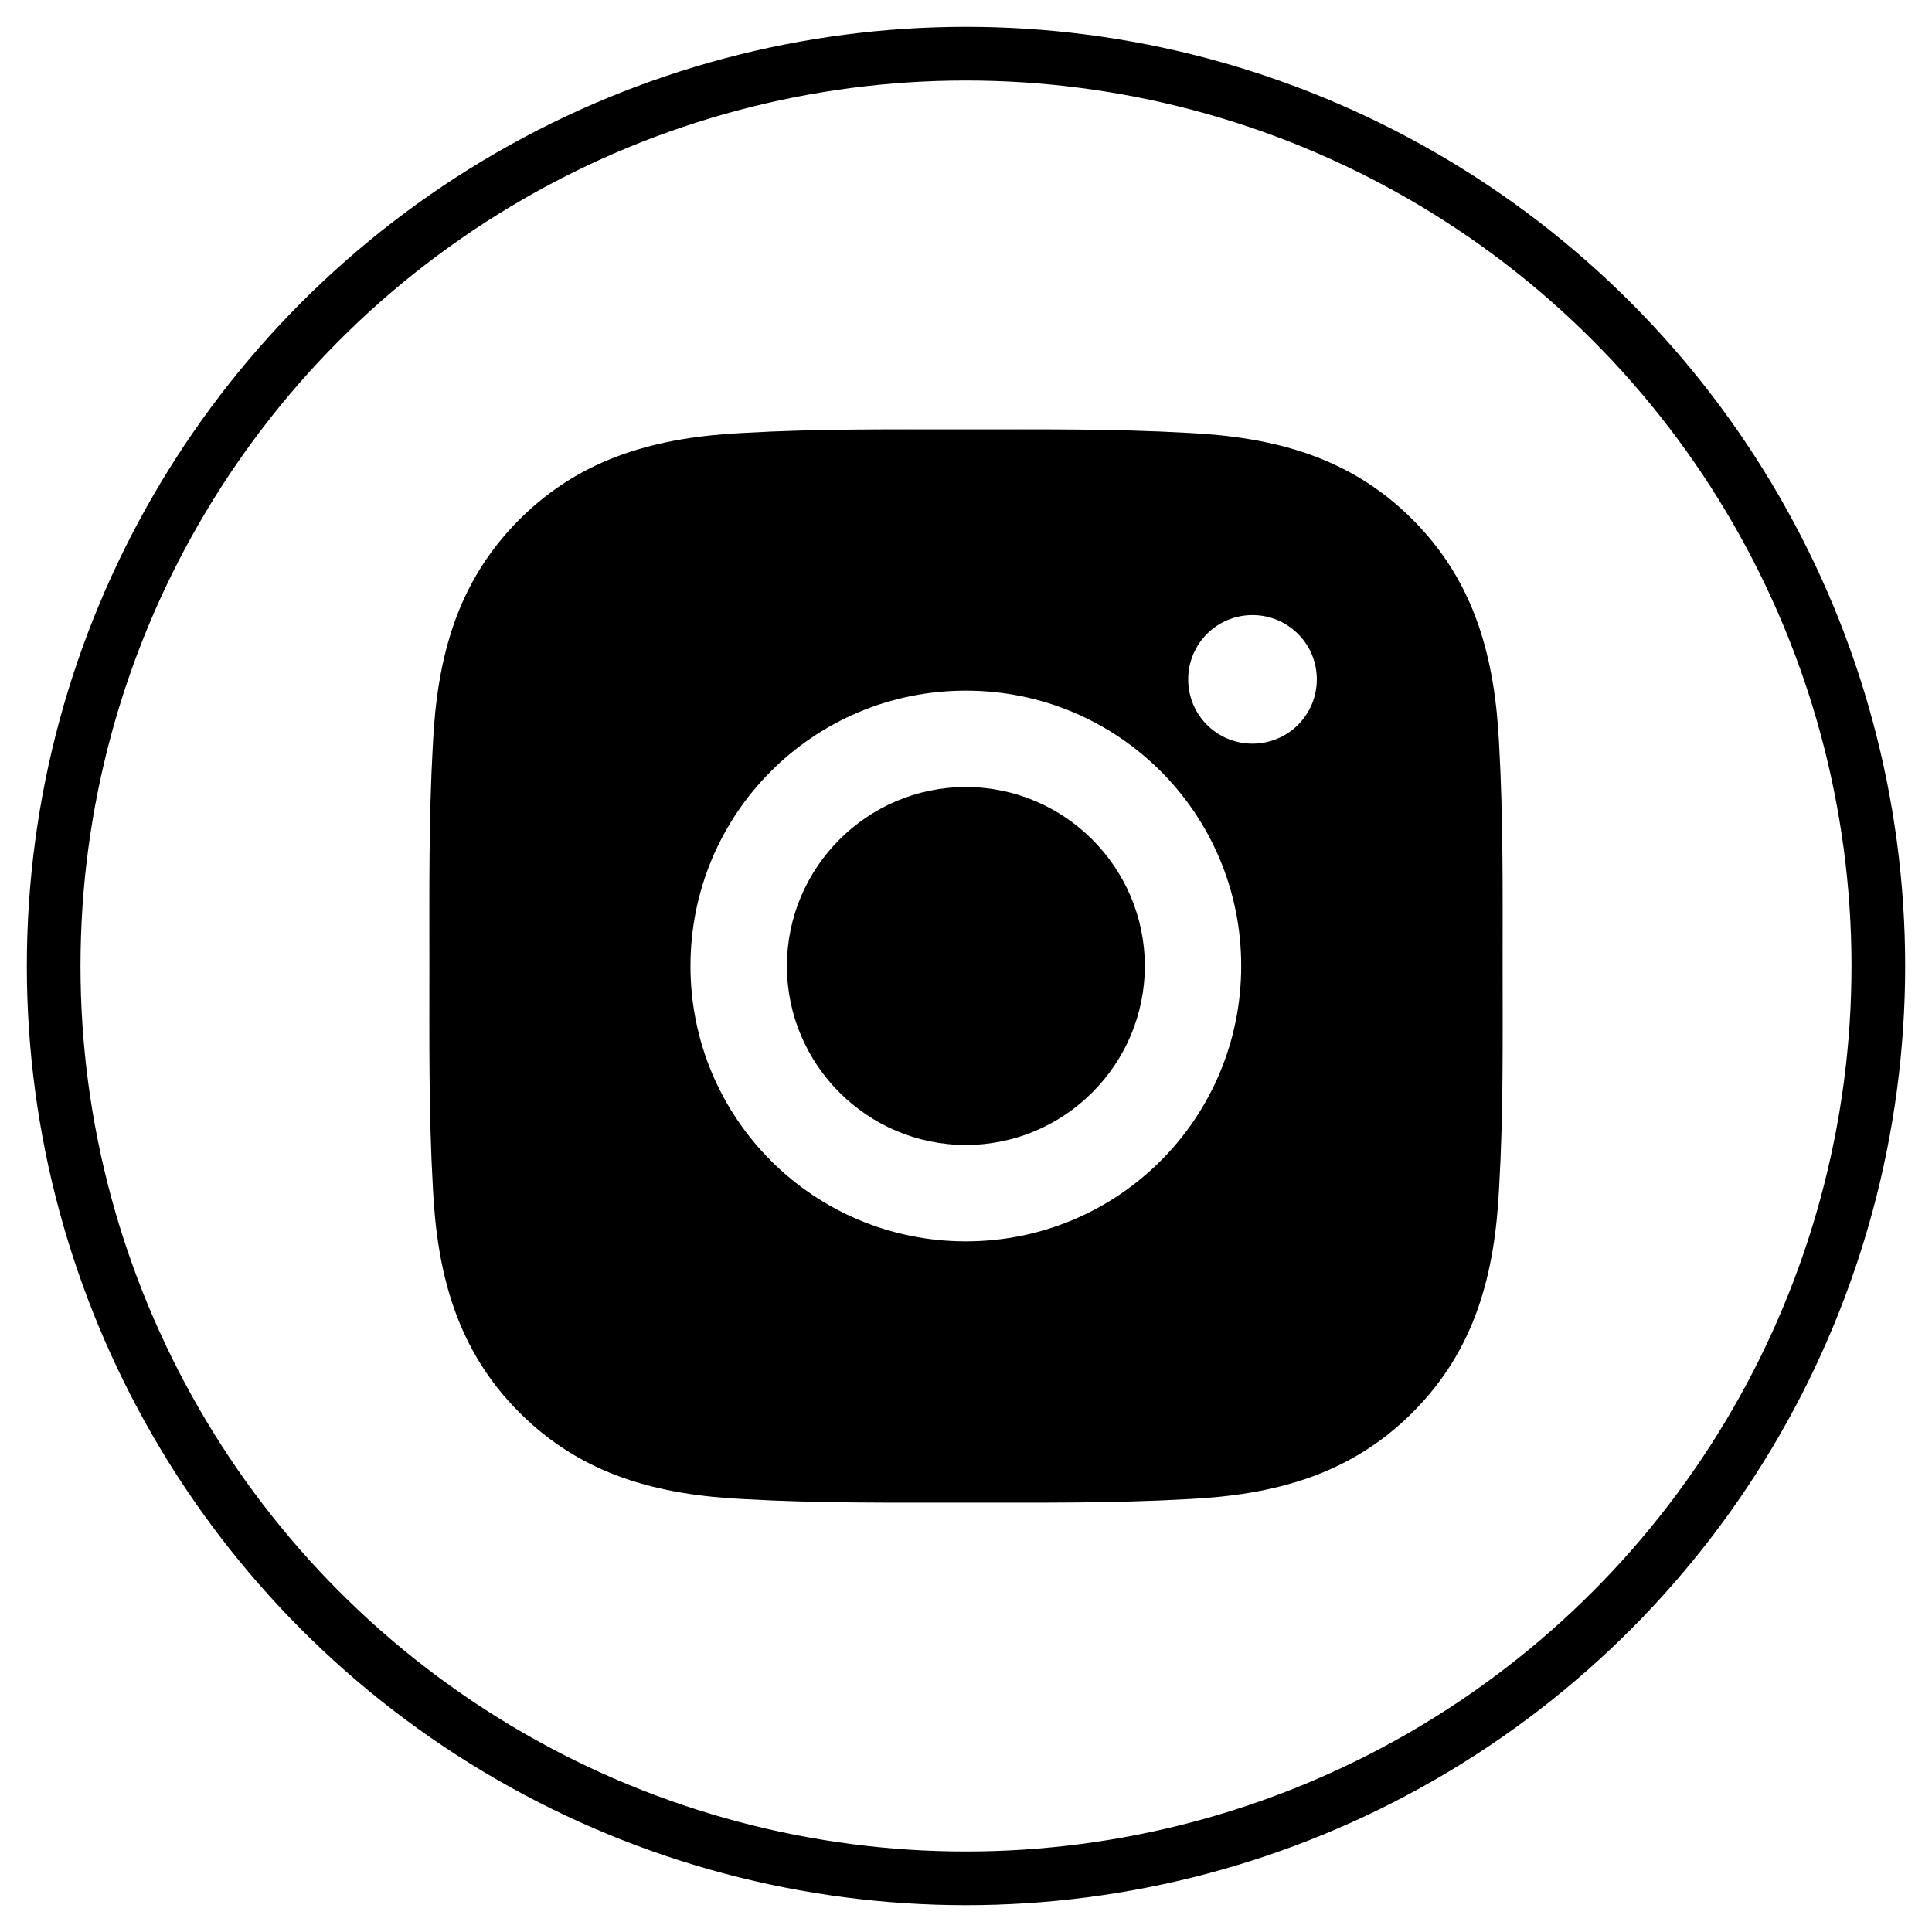
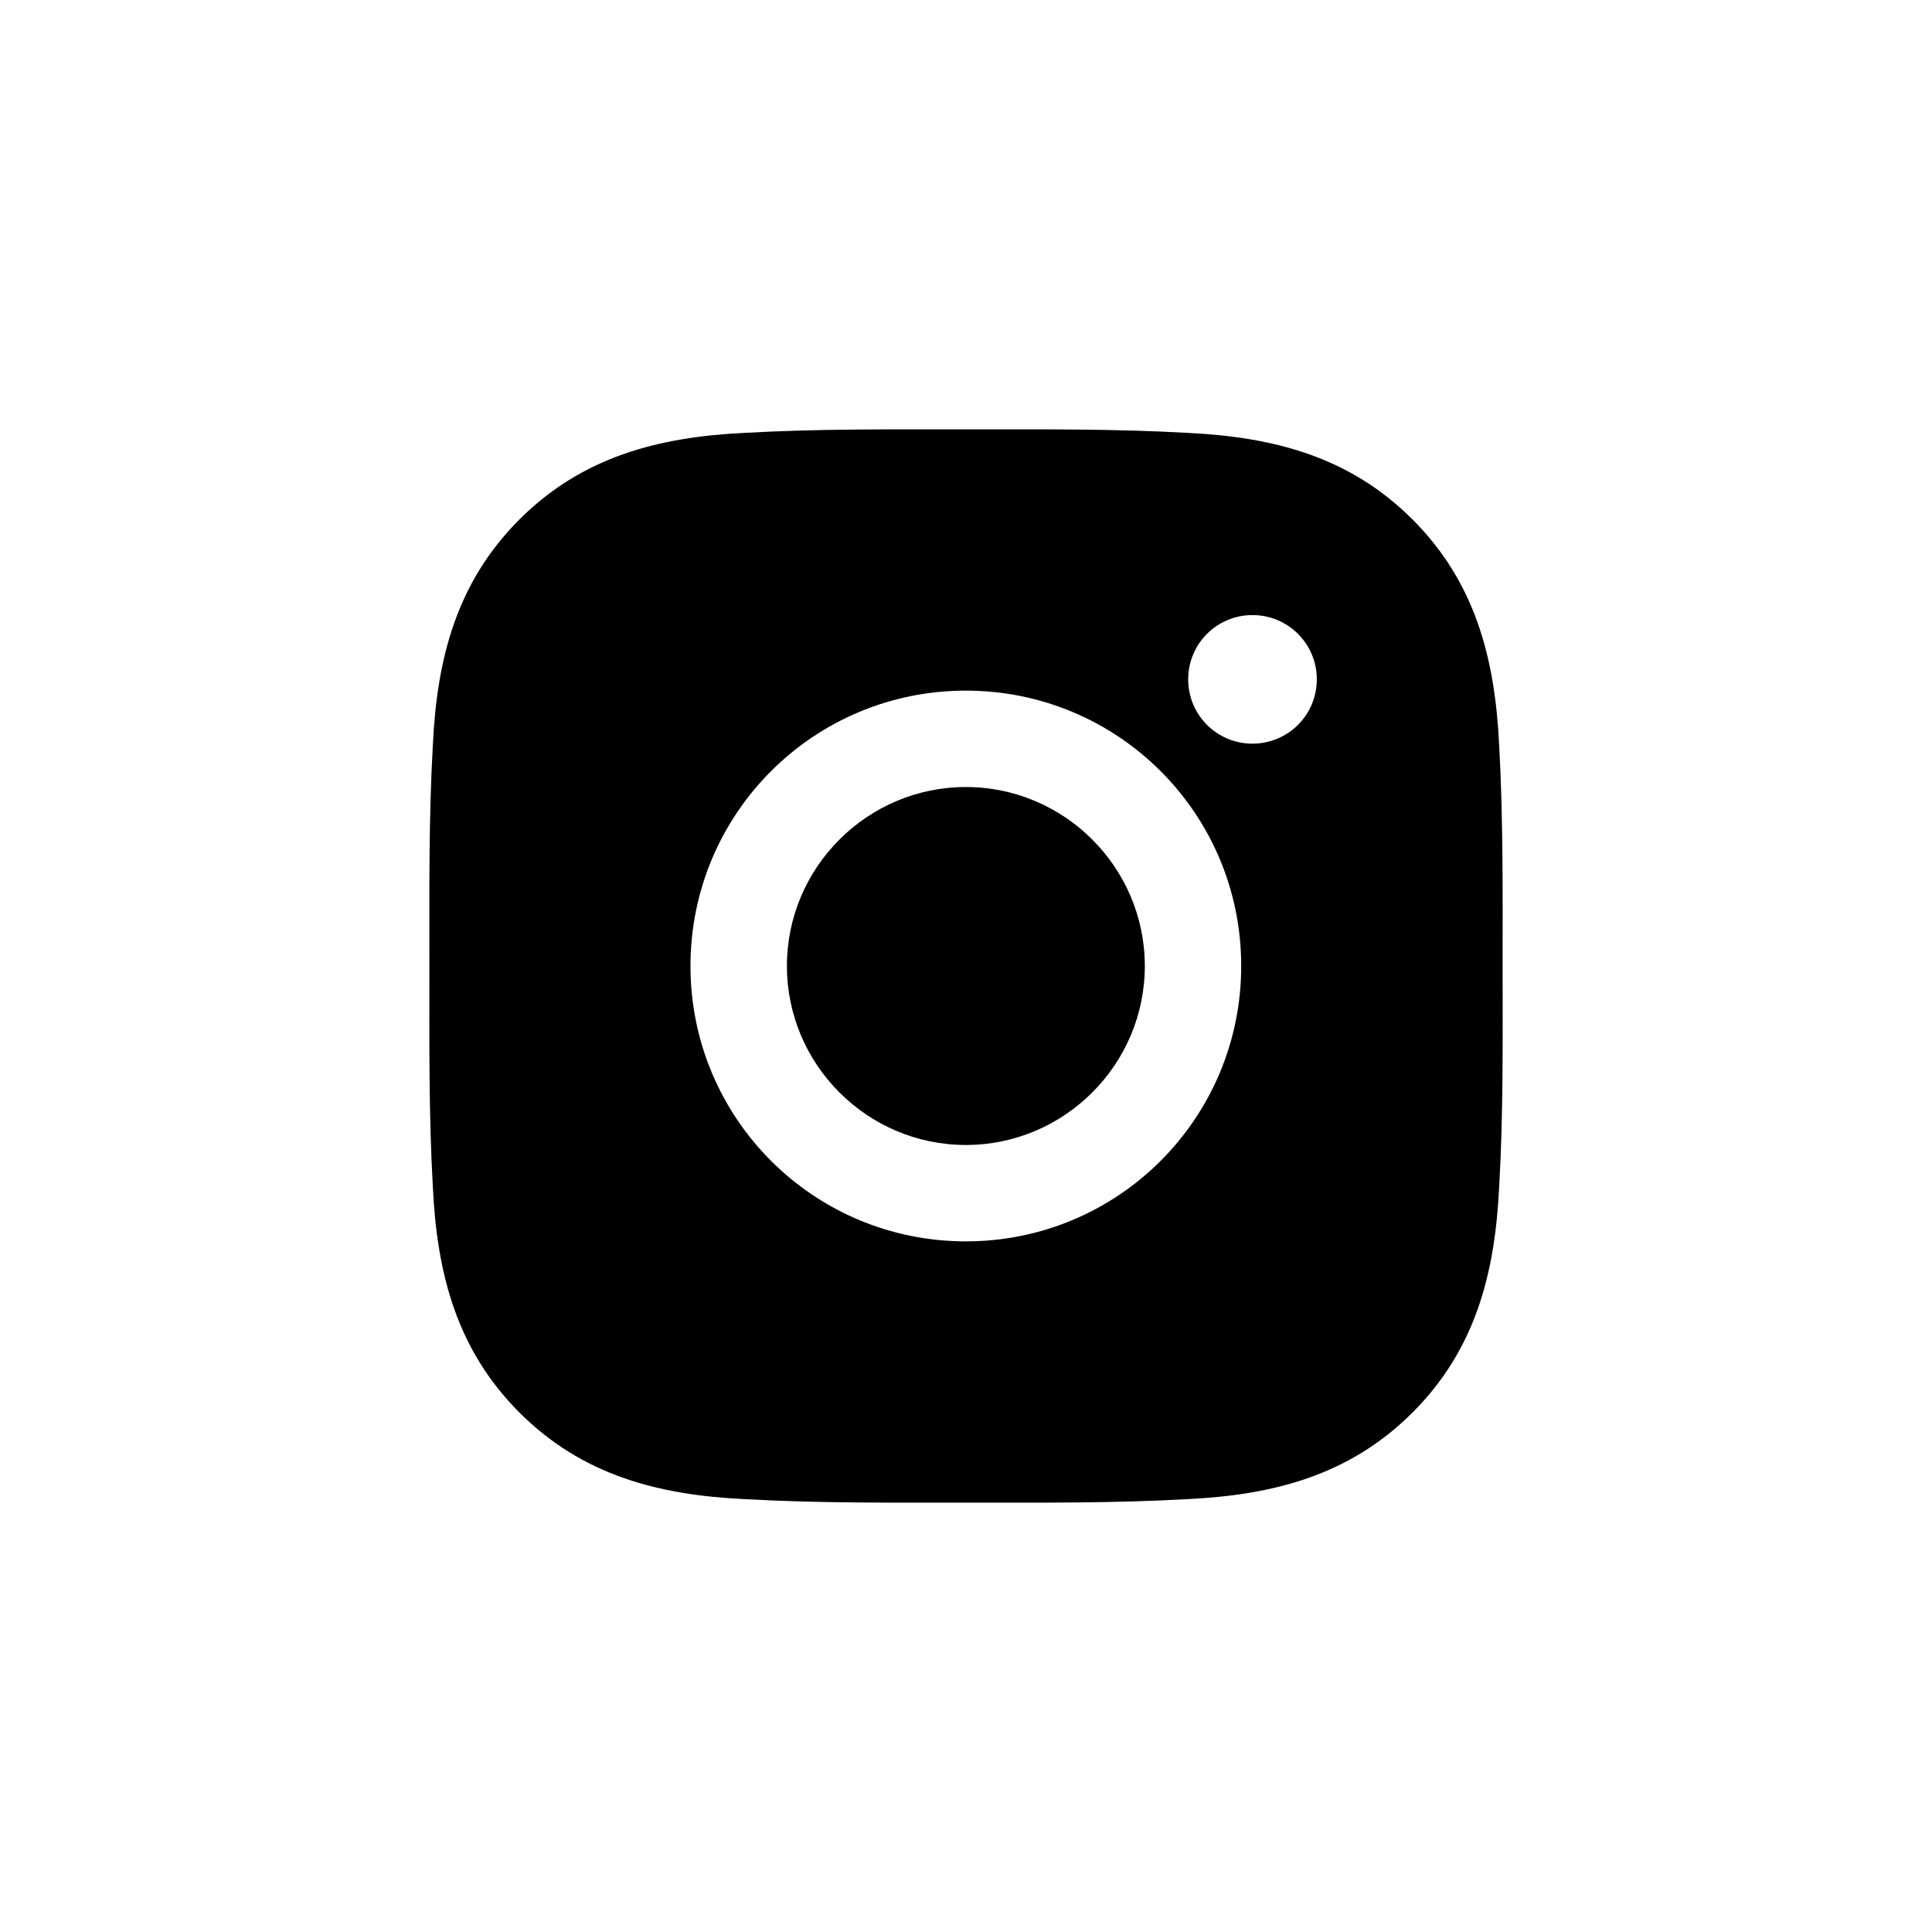
<svg xmlns="http://www.w3.org/2000/svg" width="36" height="36" viewBox="0 0 36 36" fill="none">
  <path d="M17.997 14.665C16.161 14.665 14.663 16.164 14.663 18C14.663 19.836 16.161 21.335 17.997 21.335C19.834 21.335 21.332 19.836 21.332 18C21.332 16.164 19.834 14.665 17.997 14.665ZM27.999 18C27.999 16.619 28.011 15.251 27.934 13.872C27.856 12.271 27.491 10.85 26.32 9.679C25.147 8.506 23.729 8.143 22.128 8.066C20.747 7.988 19.378 8.001 18 8.001C16.619 8.001 15.251 7.988 13.872 8.066C12.271 8.143 10.85 8.509 9.679 9.679C8.506 10.853 8.143 12.271 8.066 13.872C7.988 15.253 8.001 16.622 8.001 18C8.001 19.378 7.988 20.749 8.066 22.128C8.143 23.729 8.509 25.15 9.679 26.321C10.853 27.494 12.271 27.857 13.872 27.934C15.253 28.012 16.621 27.999 18 27.999C19.381 27.999 20.749 28.012 22.128 27.934C23.729 27.857 25.149 27.491 26.32 26.321C27.494 25.147 27.856 23.729 27.934 22.128C28.014 20.749 27.999 19.381 27.999 18ZM17.997 23.131C15.158 23.131 12.866 20.839 12.866 18C12.866 15.161 15.158 12.869 17.997 12.869C20.837 12.869 23.128 15.161 23.128 18C23.128 20.839 20.837 23.131 17.997 23.131ZM23.338 13.857C22.675 13.857 22.14 13.322 22.14 12.659C22.14 11.996 22.675 11.461 23.338 11.461C24.001 11.461 24.537 11.996 24.537 12.659C24.537 12.816 24.506 12.972 24.446 13.118C24.386 13.263 24.297 13.395 24.186 13.507C24.075 13.618 23.943 13.706 23.797 13.766C23.652 13.826 23.496 13.857 23.338 13.857Z" fill="black" />
-   <circle cx="18" cy="18" r="17" stroke="black" />
</svg>